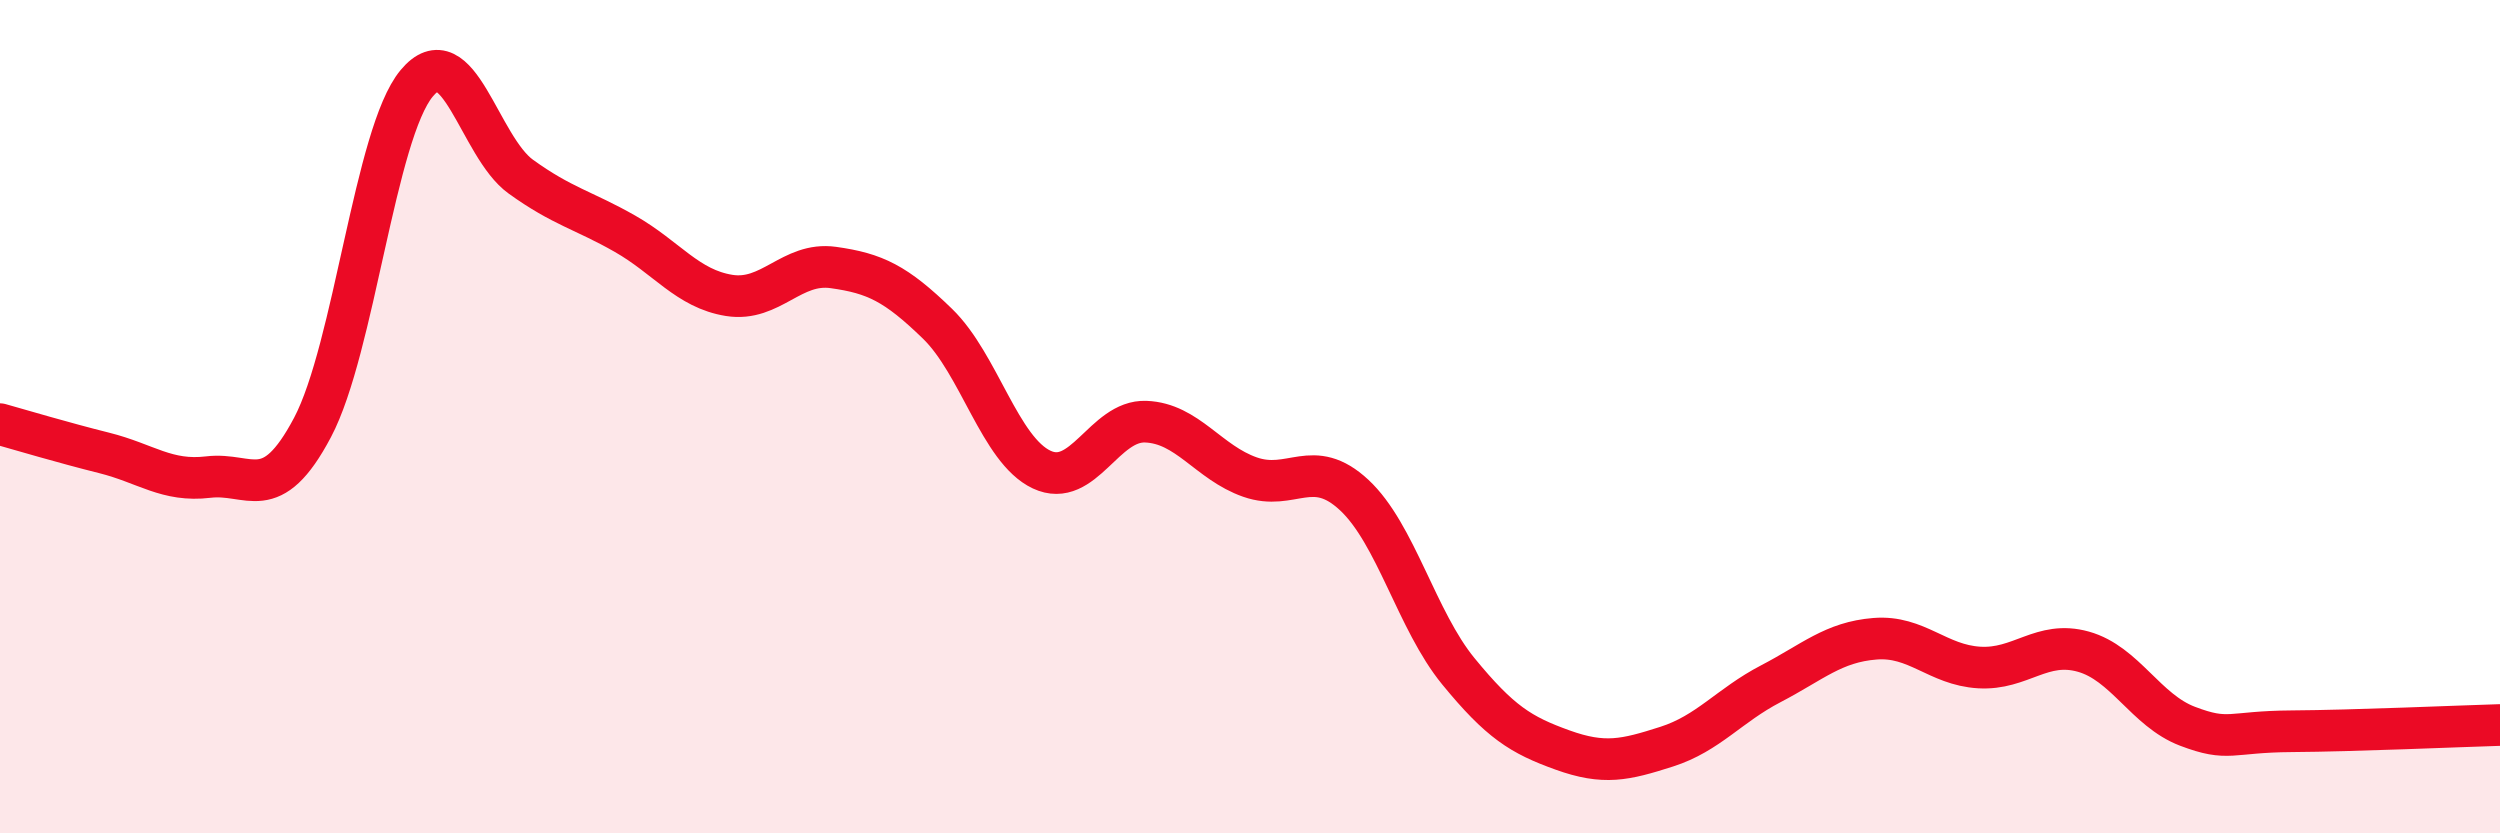
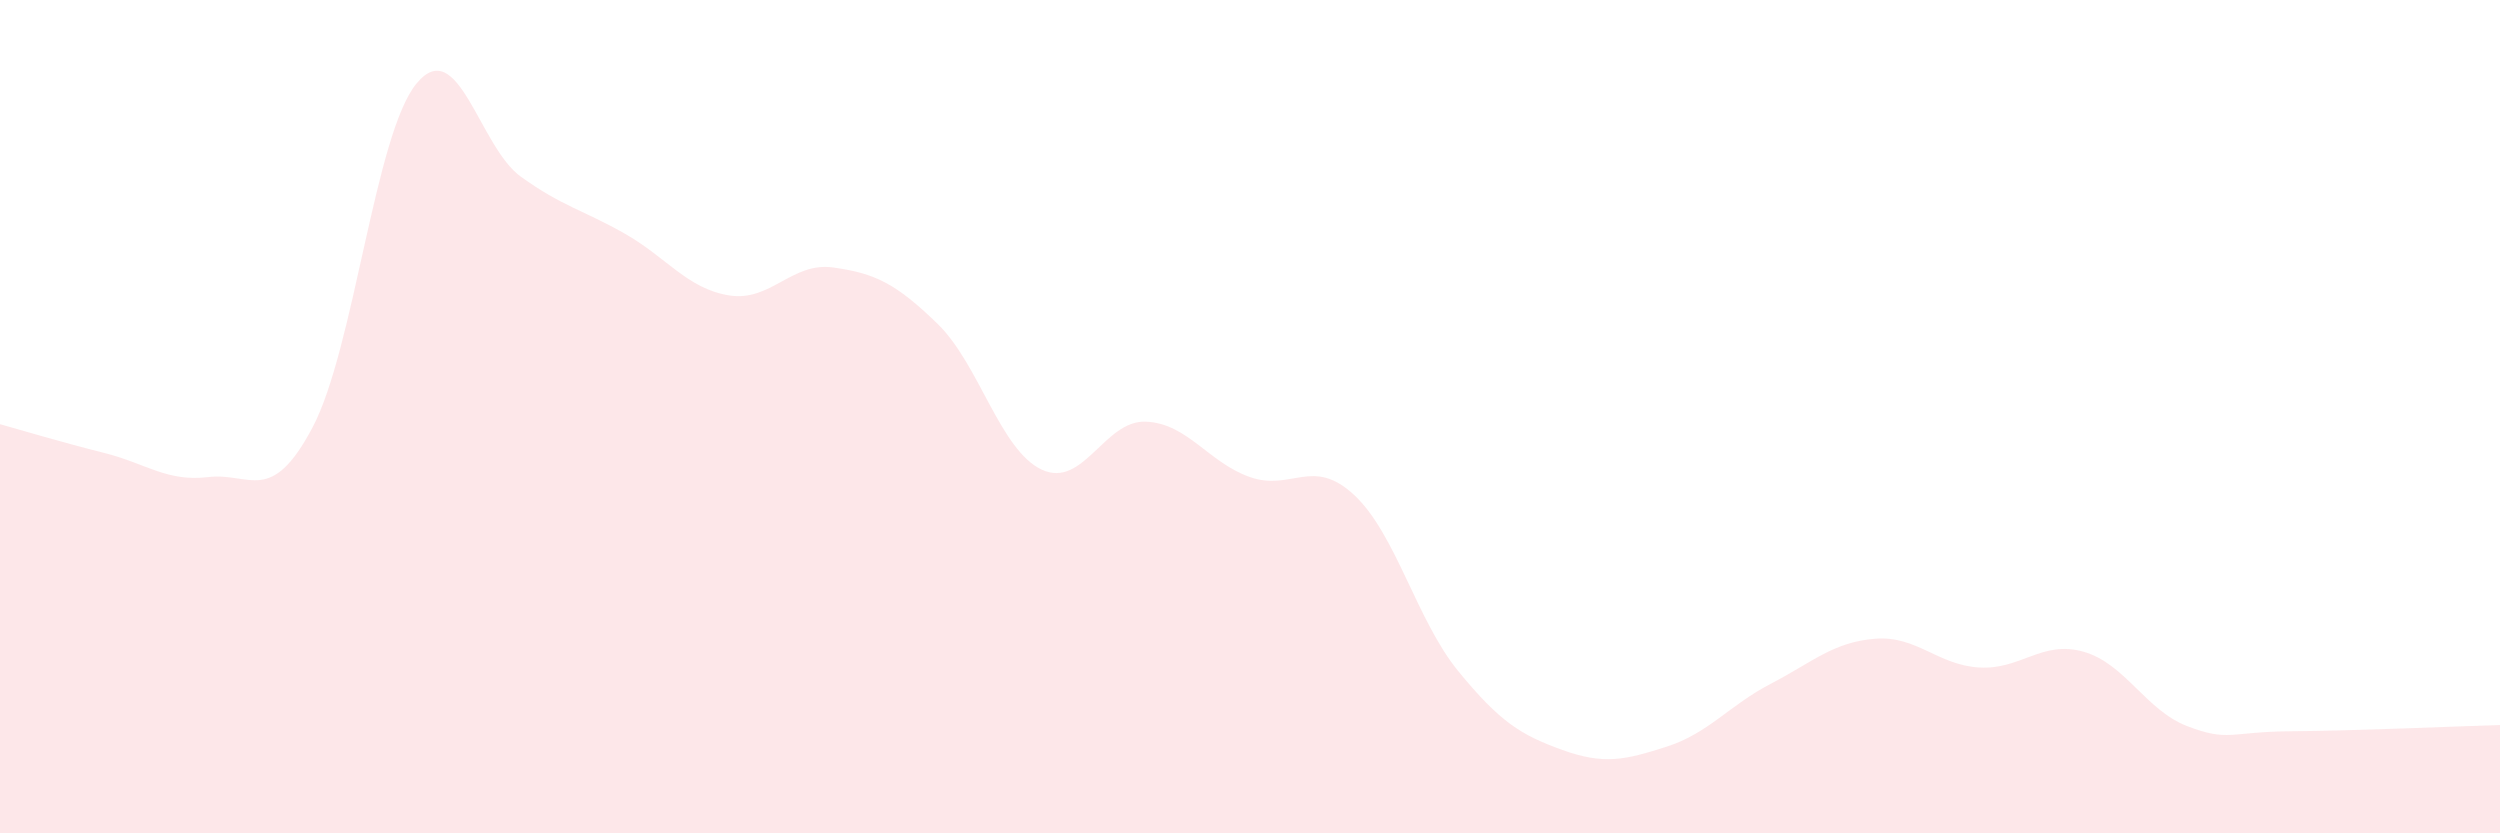
<svg xmlns="http://www.w3.org/2000/svg" width="60" height="20" viewBox="0 0 60 20">
  <path d="M 0,10.18 C 0.5,10.32 1.5,10.62 2.5,10.87 C 3.5,11.12 4,11.57 5,11.45 C 6,11.33 6.5,12.15 7.5,10.26 C 8.5,8.37 9,3.2 10,2 C 11,0.8 11.5,3.52 12.5,4.24 C 13.5,4.96 14,5.04 15,5.61 C 16,6.18 16.5,6.93 17.5,7.09 C 18.5,7.25 19,6.28 20,6.42 C 21,6.56 21.5,6.8 22.5,7.77 C 23.5,8.74 24,10.8 25,11.27 C 26,11.74 26.5,10.08 27.5,10.12 C 28.5,10.16 29,11.1 30,11.45 C 31,11.8 31.5,10.95 32.5,11.88 C 33.5,12.81 34,14.89 35,16.11 C 36,17.33 36.5,17.64 37.5,18 C 38.5,18.36 39,18.24 40,17.92 C 41,17.6 41.5,16.93 42.5,16.41 C 43.5,15.89 44,15.41 45,15.33 C 46,15.25 46.5,15.96 47.5,16.02 C 48.5,16.08 49,15.36 50,15.64 C 51,15.92 51.5,17.05 52.5,17.43 C 53.5,17.81 53.5,17.56 55,17.55 C 56.5,17.54 59,17.43 60,17.4L60 20L0 20Z" fill="#EB0A25" opacity="0.1" stroke-linecap="round" stroke-linejoin="round" />
-   <path d="M 0,10.18 C 0.5,10.32 1.5,10.62 2.5,10.87 C 3.5,11.12 4,11.57 5,11.45 C 6,11.33 6.5,12.15 7.5,10.26 C 8.5,8.37 9,3.2 10,2 C 11,0.8 11.5,3.52 12.5,4.24 C 13.5,4.96 14,5.04 15,5.61 C 16,6.18 16.5,6.93 17.5,7.09 C 18.5,7.25 19,6.28 20,6.42 C 21,6.56 21.5,6.8 22.5,7.77 C 23.5,8.74 24,10.8 25,11.27 C 26,11.74 26.5,10.08 27.5,10.12 C 28.5,10.16 29,11.1 30,11.45 C 31,11.8 31.5,10.95 32.5,11.88 C 33.5,12.81 34,14.89 35,16.11 C 36,17.33 36.5,17.64 37.5,18 C 38.5,18.36 39,18.24 40,17.92 C 41,17.6 41.5,16.93 42.5,16.41 C 43.5,15.89 44,15.41 45,15.33 C 46,15.25 46.5,15.96 47.5,16.02 C 48.5,16.08 49,15.36 50,15.64 C 51,15.92 51.5,17.05 52.5,17.43 C 53.5,17.81 53.5,17.56 55,17.55 C 56.5,17.54 59,17.43 60,17.4" stroke="#EB0A25" stroke-width="1" fill="none" stroke-linecap="round" stroke-linejoin="round" />
</svg>